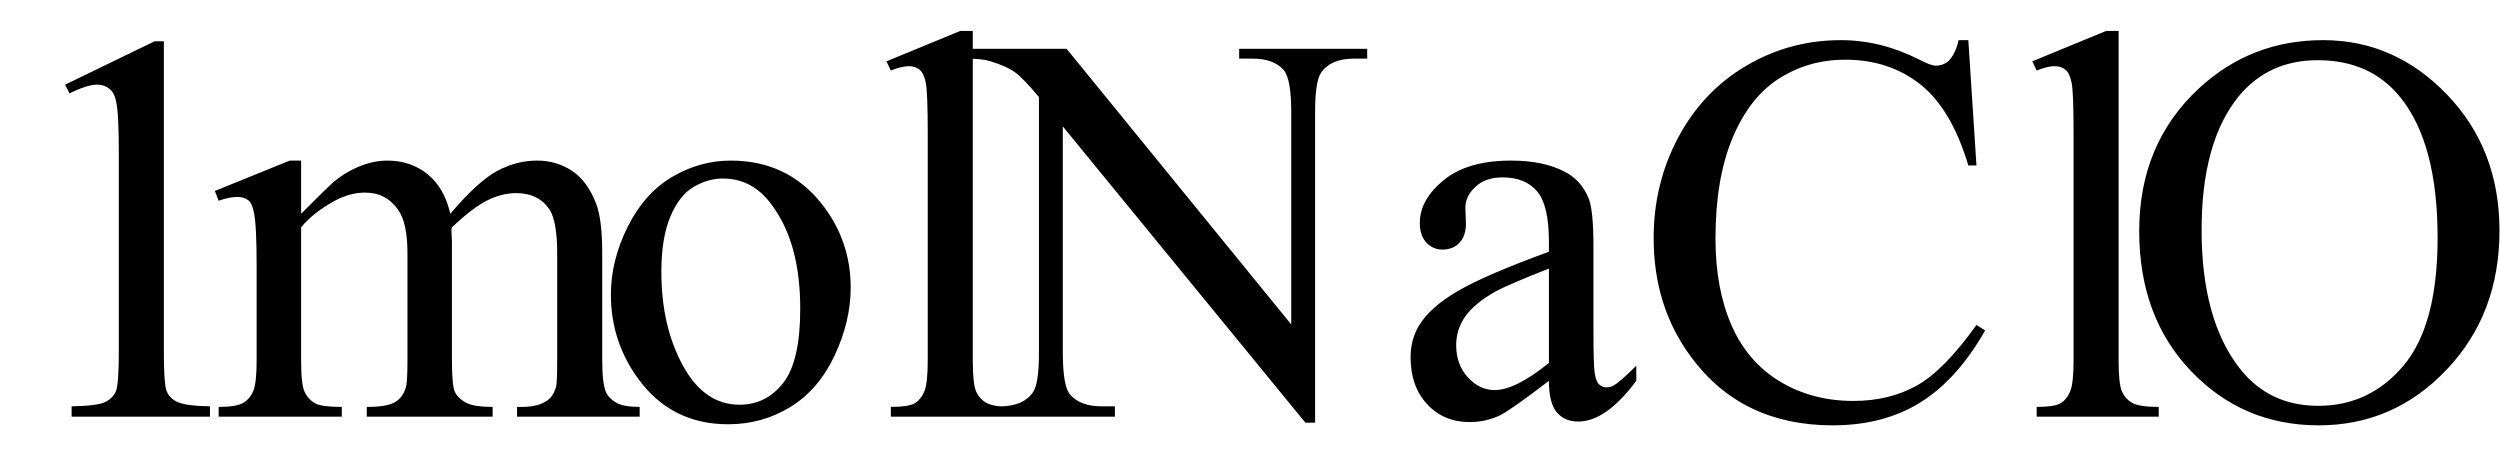
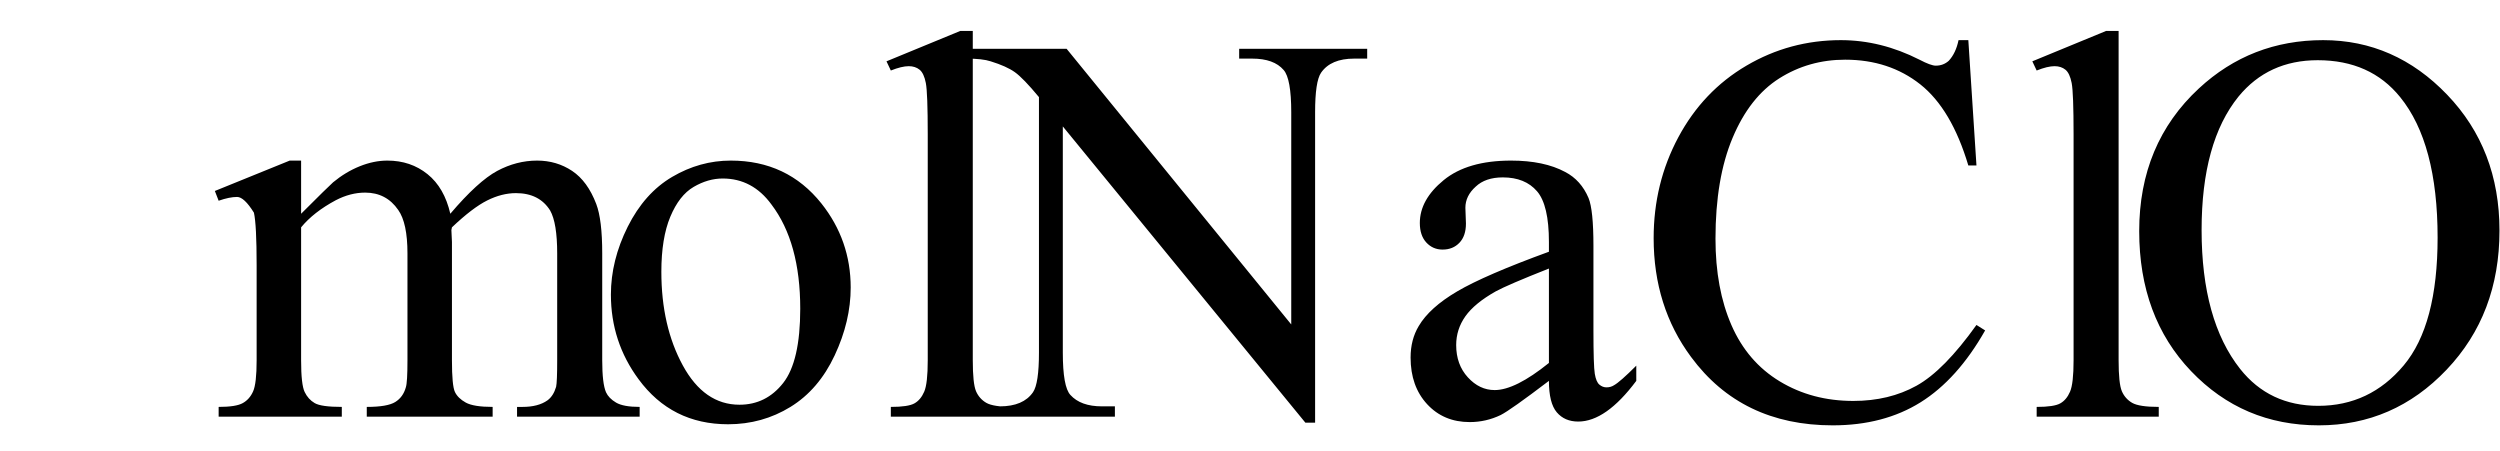
<svg xmlns="http://www.w3.org/2000/svg" stroke-dasharray="none" shape-rendering="auto" font-family="'Dialog'" width="72" text-rendering="auto" fill-opacity="1" contentScriptType="text/ecmascript" color-interpolation="auto" color-rendering="auto" preserveAspectRatio="xMidYMid meet" font-size="12" fill="black" stroke="black" image-rendering="auto" stroke-miterlimit="10" zoomAndPan="magnify" version="1.0" stroke-linecap="square" stroke-linejoin="miter" contentStyleType="text/css" font-style="normal" height="13" stroke-width="1" stroke-dashoffset="0" font-weight="normal" stroke-opacity="1">
  <defs id="genericDefs" />
  <g>
    <g text-rendering="optimizeLegibility" transform="translate(0,12)" color-rendering="optimizeQuality" color-interpolation="linearRGB" image-rendering="optimizeQuality">
-       <path d="M1.875 -9.562 L4.453 -10.812 L4.719 -10.812 L4.719 -1.875 Q4.719 -0.984 4.789 -0.766 Q4.859 -0.547 5.094 -0.43 Q5.328 -0.312 6.047 -0.297 L6.047 0 L2.062 0 L2.062 -0.297 Q2.812 -0.312 3.031 -0.422 Q3.25 -0.531 3.336 -0.727 Q3.422 -0.922 3.422 -1.875 L3.422 -7.594 Q3.422 -8.75 3.344 -9.078 Q3.297 -9.328 3.148 -9.445 Q3 -9.562 2.797 -9.562 Q2.516 -9.562 2 -9.312 L1.875 -9.562 Z" stroke="none" />
-     </g>
+       </g>
    <g text-rendering="optimizeLegibility" transform="translate(6.047,12)" color-rendering="optimizeQuality" color-interpolation="linearRGB" image-rendering="optimizeQuality">
-       <path d="M2.625 -5.844 Q3.406 -6.625 3.547 -6.75 Q3.906 -7.047 4.312 -7.211 Q4.719 -7.375 5.109 -7.375 Q5.781 -7.375 6.266 -6.984 Q6.75 -6.594 6.922 -5.844 Q7.719 -6.781 8.273 -7.078 Q8.828 -7.375 9.422 -7.375 Q9.984 -7.375 10.43 -7.078 Q10.875 -6.781 11.125 -6.125 Q11.297 -5.672 11.297 -4.703 L11.297 -1.625 Q11.297 -0.953 11.406 -0.703 Q11.484 -0.531 11.695 -0.406 Q11.906 -0.281 12.375 -0.281 L12.375 0 L8.844 0 L8.844 -0.281 L9 -0.281 Q9.453 -0.281 9.719 -0.469 Q9.891 -0.594 9.969 -0.859 Q10 -1 10 -1.625 L10 -4.703 Q10 -5.578 9.797 -5.938 Q9.484 -6.438 8.812 -6.438 Q8.406 -6.438 7.984 -6.227 Q7.562 -6.016 6.969 -5.453 L6.953 -5.375 L6.969 -5.031 L6.969 -1.625 Q6.969 -0.891 7.055 -0.711 Q7.141 -0.531 7.367 -0.406 Q7.594 -0.281 8.141 -0.281 L8.141 0 L4.516 0 L4.516 -0.281 Q5.109 -0.281 5.336 -0.422 Q5.562 -0.562 5.641 -0.844 Q5.688 -0.984 5.688 -1.625 L5.688 -4.703 Q5.688 -5.578 5.422 -5.953 Q5.078 -6.453 4.469 -6.453 Q4.047 -6.453 3.625 -6.234 Q2.984 -5.891 2.625 -5.453 L2.625 -1.625 Q2.625 -0.922 2.727 -0.711 Q2.828 -0.5 3.016 -0.391 Q3.203 -0.281 3.797 -0.281 L3.797 0 L0.25 0 L0.25 -0.281 Q0.75 -0.281 0.945 -0.391 Q1.141 -0.5 1.242 -0.727 Q1.344 -0.953 1.344 -1.625 L1.344 -4.359 Q1.344 -5.531 1.266 -5.875 Q1.219 -6.141 1.102 -6.234 Q0.984 -6.328 0.781 -6.328 Q0.562 -6.328 0.25 -6.219 L0.141 -6.5 L2.297 -7.375 L2.625 -7.375 L2.625 -5.844 ZM15 -7.375 Q16.625 -7.375 17.609 -6.141 Q18.453 -5.078 18.453 -3.719 Q18.453 -2.75 17.992 -1.766 Q17.531 -0.781 16.719 -0.281 Q15.906 0.219 14.922 0.219 Q13.297 0.219 12.344 -1.078 Q11.547 -2.156 11.547 -3.516 Q11.547 -4.5 12.031 -5.469 Q12.516 -6.438 13.312 -6.906 Q14.109 -7.375 15 -7.375 ZM14.766 -6.859 Q14.344 -6.859 13.93 -6.617 Q13.516 -6.375 13.258 -5.758 Q13 -5.141 13 -4.172 Q13 -2.609 13.617 -1.477 Q14.234 -0.344 15.25 -0.344 Q16.016 -0.344 16.508 -0.969 Q17 -1.594 17 -3.109 Q17 -5.016 16.172 -6.109 Q15.625 -6.859 14.766 -6.859 ZM21.969 -11.109 L21.969 -1.625 Q21.969 -0.953 22.062 -0.734 Q22.156 -0.516 22.359 -0.398 Q22.562 -0.281 23.125 -0.281 L23.125 0 L19.609 0 L19.609 -0.281 Q20.109 -0.281 20.289 -0.383 Q20.469 -0.484 20.57 -0.719 Q20.672 -0.953 20.672 -1.625 L20.672 -8.125 Q20.672 -9.328 20.617 -9.609 Q20.562 -9.891 20.438 -9.992 Q20.312 -10.094 20.125 -10.094 Q19.922 -10.094 19.609 -9.969 L19.484 -10.234 L21.609 -11.109 L21.969 -11.109 ZM21.781 -10.594 L24.672 -10.594 L31.141 -2.656 L31.141 -8.766 Q31.141 -9.734 30.922 -9.984 Q30.641 -10.312 30.016 -10.312 L29.641 -10.312 L29.641 -10.594 L33.328 -10.594 L33.328 -10.312 L32.953 -10.312 Q32.281 -10.312 32 -9.906 Q31.828 -9.656 31.828 -8.766 L31.828 0.172 L31.547 0.172 L24.562 -8.359 L24.562 -1.844 Q24.562 -0.859 24.781 -0.625 Q25.078 -0.297 25.688 -0.297 L26.062 -0.297 L26.062 0 L22.375 0 L22.375 -0.297 L22.75 -0.297 Q23.422 -0.297 23.703 -0.703 Q23.875 -0.953 23.875 -1.844 L23.875 -9.203 Q23.422 -9.75 23.18 -9.922 Q22.938 -10.094 22.484 -10.234 Q22.25 -10.312 21.781 -10.312 L21.781 -10.594 ZM38.562 -1.031 Q37.453 -0.188 37.172 -0.047 Q36.75 0.156 36.281 0.156 Q35.531 0.156 35.055 -0.359 Q34.578 -0.875 34.578 -1.703 Q34.578 -2.219 34.812 -2.609 Q35.125 -3.141 35.922 -3.609 Q36.719 -4.078 38.562 -4.75 L38.562 -5.031 Q38.562 -6.094 38.219 -6.492 Q37.875 -6.891 37.234 -6.891 Q36.734 -6.891 36.453 -6.625 Q36.156 -6.359 36.156 -6.016 L36.172 -5.562 Q36.172 -5.203 35.984 -5.008 Q35.797 -4.812 35.5 -4.812 Q35.219 -4.812 35.031 -5.016 Q34.844 -5.219 34.844 -5.578 Q34.844 -6.25 35.531 -6.812 Q36.219 -7.375 37.469 -7.375 Q38.422 -7.375 39.031 -7.047 Q39.484 -6.812 39.703 -6.297 Q39.844 -5.953 39.844 -4.922 L39.844 -2.484 Q39.844 -1.469 39.883 -1.234 Q39.922 -1 40.016 -0.922 Q40.109 -0.844 40.219 -0.844 Q40.344 -0.844 40.438 -0.906 Q40.609 -1 41.078 -1.469 L41.078 -1.031 Q40.203 0.141 39.406 0.141 Q39.016 0.141 38.789 -0.125 Q38.562 -0.391 38.562 -1.031 ZM38.562 -1.547 L38.562 -4.266 Q37.375 -3.797 37.031 -3.609 Q36.422 -3.266 36.156 -2.891 Q35.891 -2.516 35.891 -2.062 Q35.891 -1.5 36.227 -1.133 Q36.562 -0.766 37 -0.766 Q37.594 -0.766 38.562 -1.547 ZM50.641 -10.844 L50.875 -7.234 L50.641 -7.234 Q50.156 -8.859 49.258 -9.57 Q48.359 -10.281 47.094 -10.281 Q46.047 -10.281 45.195 -9.742 Q44.344 -9.203 43.852 -8.031 Q43.359 -6.859 43.359 -5.125 Q43.359 -3.688 43.82 -2.633 Q44.281 -1.578 45.211 -1.016 Q46.141 -0.453 47.328 -0.453 Q48.359 -0.453 49.148 -0.891 Q49.938 -1.328 50.875 -2.641 L51.125 -2.484 Q50.328 -1.078 49.266 -0.414 Q48.203 0.25 46.734 0.25 Q44.109 0.25 42.656 -1.719 Q41.578 -3.172 41.578 -5.141 Q41.578 -6.719 42.289 -8.047 Q43 -9.375 44.25 -10.109 Q45.5 -10.844 46.969 -10.844 Q48.125 -10.844 49.234 -10.281 Q49.562 -10.109 49.703 -10.109 Q49.922 -10.109 50.078 -10.25 Q50.281 -10.469 50.359 -10.844 L50.641 -10.844 ZM54.969 -11.109 L54.969 -1.625 Q54.969 -0.953 55.062 -0.734 Q55.156 -0.516 55.359 -0.398 Q55.562 -0.281 56.125 -0.281 L56.125 0 L52.609 0 L52.609 -0.281 Q53.109 -0.281 53.289 -0.383 Q53.469 -0.484 53.57 -0.719 Q53.672 -0.953 53.672 -1.625 L53.672 -8.125 Q53.672 -9.328 53.617 -9.609 Q53.562 -9.891 53.438 -9.992 Q53.312 -10.094 53.125 -10.094 Q52.922 -10.094 52.609 -9.969 L52.484 -10.234 L54.609 -11.109 L54.969 -11.109 ZM60.859 -10.844 Q62.922 -10.844 64.43 -9.273 Q65.938 -7.703 65.938 -5.359 Q65.938 -2.953 64.414 -1.352 Q62.891 0.25 60.734 0.25 Q58.547 0.25 57.055 -1.312 Q55.562 -2.875 55.562 -5.344 Q55.562 -7.859 57.281 -9.453 Q58.781 -10.844 60.859 -10.844 ZM60.703 -10.266 Q59.281 -10.266 58.422 -9.219 Q57.359 -7.906 57.359 -5.375 Q57.359 -2.781 58.469 -1.375 Q59.312 -0.312 60.719 -0.312 Q62.203 -0.312 63.18 -1.477 Q64.156 -2.641 64.156 -5.156 Q64.156 -7.875 63.078 -9.203 Q62.219 -10.266 60.703 -10.266 Z" stroke="none" />
+       <path d="M2.625 -5.844 Q3.406 -6.625 3.547 -6.75 Q3.906 -7.047 4.312 -7.211 Q4.719 -7.375 5.109 -7.375 Q5.781 -7.375 6.266 -6.984 Q6.75 -6.594 6.922 -5.844 Q7.719 -6.781 8.273 -7.078 Q8.828 -7.375 9.422 -7.375 Q9.984 -7.375 10.43 -7.078 Q10.875 -6.781 11.125 -6.125 Q11.297 -5.672 11.297 -4.703 L11.297 -1.625 Q11.297 -0.953 11.406 -0.703 Q11.484 -0.531 11.695 -0.406 Q11.906 -0.281 12.375 -0.281 L12.375 0 L8.844 0 L8.844 -0.281 L9 -0.281 Q9.453 -0.281 9.719 -0.469 Q9.891 -0.594 9.969 -0.859 Q10 -1 10 -1.625 L10 -4.703 Q10 -5.578 9.797 -5.938 Q9.484 -6.438 8.812 -6.438 Q8.406 -6.438 7.984 -6.227 Q7.562 -6.016 6.969 -5.453 L6.953 -5.375 L6.969 -5.031 L6.969 -1.625 Q6.969 -0.891 7.055 -0.711 Q7.141 -0.531 7.367 -0.406 Q7.594 -0.281 8.141 -0.281 L8.141 0 L4.516 0 L4.516 -0.281 Q5.109 -0.281 5.336 -0.422 Q5.562 -0.562 5.641 -0.844 Q5.688 -0.984 5.688 -1.625 L5.688 -4.703 Q5.688 -5.578 5.422 -5.953 Q5.078 -6.453 4.469 -6.453 Q4.047 -6.453 3.625 -6.234 Q2.984 -5.891 2.625 -5.453 L2.625 -1.625 Q2.625 -0.922 2.727 -0.711 Q2.828 -0.5 3.016 -0.391 Q3.203 -0.281 3.797 -0.281 L3.797 0 L0.25 0 L0.25 -0.281 Q0.75 -0.281 0.945 -0.391 Q1.141 -0.5 1.242 -0.727 Q1.344 -0.953 1.344 -1.625 L1.344 -4.359 Q1.344 -5.531 1.266 -5.875 Q0.984 -6.328 0.781 -6.328 Q0.562 -6.328 0.25 -6.219 L0.141 -6.5 L2.297 -7.375 L2.625 -7.375 L2.625 -5.844 ZM15 -7.375 Q16.625 -7.375 17.609 -6.141 Q18.453 -5.078 18.453 -3.719 Q18.453 -2.75 17.992 -1.766 Q17.531 -0.781 16.719 -0.281 Q15.906 0.219 14.922 0.219 Q13.297 0.219 12.344 -1.078 Q11.547 -2.156 11.547 -3.516 Q11.547 -4.5 12.031 -5.469 Q12.516 -6.438 13.312 -6.906 Q14.109 -7.375 15 -7.375 ZM14.766 -6.859 Q14.344 -6.859 13.93 -6.617 Q13.516 -6.375 13.258 -5.758 Q13 -5.141 13 -4.172 Q13 -2.609 13.617 -1.477 Q14.234 -0.344 15.25 -0.344 Q16.016 -0.344 16.508 -0.969 Q17 -1.594 17 -3.109 Q17 -5.016 16.172 -6.109 Q15.625 -6.859 14.766 -6.859 ZM21.969 -11.109 L21.969 -1.625 Q21.969 -0.953 22.062 -0.734 Q22.156 -0.516 22.359 -0.398 Q22.562 -0.281 23.125 -0.281 L23.125 0 L19.609 0 L19.609 -0.281 Q20.109 -0.281 20.289 -0.383 Q20.469 -0.484 20.57 -0.719 Q20.672 -0.953 20.672 -1.625 L20.672 -8.125 Q20.672 -9.328 20.617 -9.609 Q20.562 -9.891 20.438 -9.992 Q20.312 -10.094 20.125 -10.094 Q19.922 -10.094 19.609 -9.969 L19.484 -10.234 L21.609 -11.109 L21.969 -11.109 ZM21.781 -10.594 L24.672 -10.594 L31.141 -2.656 L31.141 -8.766 Q31.141 -9.734 30.922 -9.984 Q30.641 -10.312 30.016 -10.312 L29.641 -10.312 L29.641 -10.594 L33.328 -10.594 L33.328 -10.312 L32.953 -10.312 Q32.281 -10.312 32 -9.906 Q31.828 -9.656 31.828 -8.766 L31.828 0.172 L31.547 0.172 L24.562 -8.359 L24.562 -1.844 Q24.562 -0.859 24.781 -0.625 Q25.078 -0.297 25.688 -0.297 L26.062 -0.297 L26.062 0 L22.375 0 L22.375 -0.297 L22.75 -0.297 Q23.422 -0.297 23.703 -0.703 Q23.875 -0.953 23.875 -1.844 L23.875 -9.203 Q23.422 -9.75 23.18 -9.922 Q22.938 -10.094 22.484 -10.234 Q22.25 -10.312 21.781 -10.312 L21.781 -10.594 ZM38.562 -1.031 Q37.453 -0.188 37.172 -0.047 Q36.75 0.156 36.281 0.156 Q35.531 0.156 35.055 -0.359 Q34.578 -0.875 34.578 -1.703 Q34.578 -2.219 34.812 -2.609 Q35.125 -3.141 35.922 -3.609 Q36.719 -4.078 38.562 -4.75 L38.562 -5.031 Q38.562 -6.094 38.219 -6.492 Q37.875 -6.891 37.234 -6.891 Q36.734 -6.891 36.453 -6.625 Q36.156 -6.359 36.156 -6.016 L36.172 -5.562 Q36.172 -5.203 35.984 -5.008 Q35.797 -4.812 35.5 -4.812 Q35.219 -4.812 35.031 -5.016 Q34.844 -5.219 34.844 -5.578 Q34.844 -6.25 35.531 -6.812 Q36.219 -7.375 37.469 -7.375 Q38.422 -7.375 39.031 -7.047 Q39.484 -6.812 39.703 -6.297 Q39.844 -5.953 39.844 -4.922 L39.844 -2.484 Q39.844 -1.469 39.883 -1.234 Q39.922 -1 40.016 -0.922 Q40.109 -0.844 40.219 -0.844 Q40.344 -0.844 40.438 -0.906 Q40.609 -1 41.078 -1.469 L41.078 -1.031 Q40.203 0.141 39.406 0.141 Q39.016 0.141 38.789 -0.125 Q38.562 -0.391 38.562 -1.031 ZM38.562 -1.547 L38.562 -4.266 Q37.375 -3.797 37.031 -3.609 Q36.422 -3.266 36.156 -2.891 Q35.891 -2.516 35.891 -2.062 Q35.891 -1.5 36.227 -1.133 Q36.562 -0.766 37 -0.766 Q37.594 -0.766 38.562 -1.547 ZM50.641 -10.844 L50.875 -7.234 L50.641 -7.234 Q50.156 -8.859 49.258 -9.57 Q48.359 -10.281 47.094 -10.281 Q46.047 -10.281 45.195 -9.742 Q44.344 -9.203 43.852 -8.031 Q43.359 -6.859 43.359 -5.125 Q43.359 -3.688 43.82 -2.633 Q44.281 -1.578 45.211 -1.016 Q46.141 -0.453 47.328 -0.453 Q48.359 -0.453 49.148 -0.891 Q49.938 -1.328 50.875 -2.641 L51.125 -2.484 Q50.328 -1.078 49.266 -0.414 Q48.203 0.25 46.734 0.25 Q44.109 0.25 42.656 -1.719 Q41.578 -3.172 41.578 -5.141 Q41.578 -6.719 42.289 -8.047 Q43 -9.375 44.25 -10.109 Q45.5 -10.844 46.969 -10.844 Q48.125 -10.844 49.234 -10.281 Q49.562 -10.109 49.703 -10.109 Q49.922 -10.109 50.078 -10.25 Q50.281 -10.469 50.359 -10.844 L50.641 -10.844 ZM54.969 -11.109 L54.969 -1.625 Q54.969 -0.953 55.062 -0.734 Q55.156 -0.516 55.359 -0.398 Q55.562 -0.281 56.125 -0.281 L56.125 0 L52.609 0 L52.609 -0.281 Q53.109 -0.281 53.289 -0.383 Q53.469 -0.484 53.57 -0.719 Q53.672 -0.953 53.672 -1.625 L53.672 -8.125 Q53.672 -9.328 53.617 -9.609 Q53.562 -9.891 53.438 -9.992 Q53.312 -10.094 53.125 -10.094 Q52.922 -10.094 52.609 -9.969 L52.484 -10.234 L54.609 -11.109 L54.969 -11.109 ZM60.859 -10.844 Q62.922 -10.844 64.43 -9.273 Q65.938 -7.703 65.938 -5.359 Q65.938 -2.953 64.414 -1.352 Q62.891 0.25 60.734 0.25 Q58.547 0.25 57.055 -1.312 Q55.562 -2.875 55.562 -5.344 Q55.562 -7.859 57.281 -9.453 Q58.781 -10.844 60.859 -10.844 ZM60.703 -10.266 Q59.281 -10.266 58.422 -9.219 Q57.359 -7.906 57.359 -5.375 Q57.359 -2.781 58.469 -1.375 Q59.312 -0.312 60.719 -0.312 Q62.203 -0.312 63.18 -1.477 Q64.156 -2.641 64.156 -5.156 Q64.156 -7.875 63.078 -9.203 Q62.219 -10.266 60.703 -10.266 Z" stroke="none" />
    </g>
  </g>
</svg>